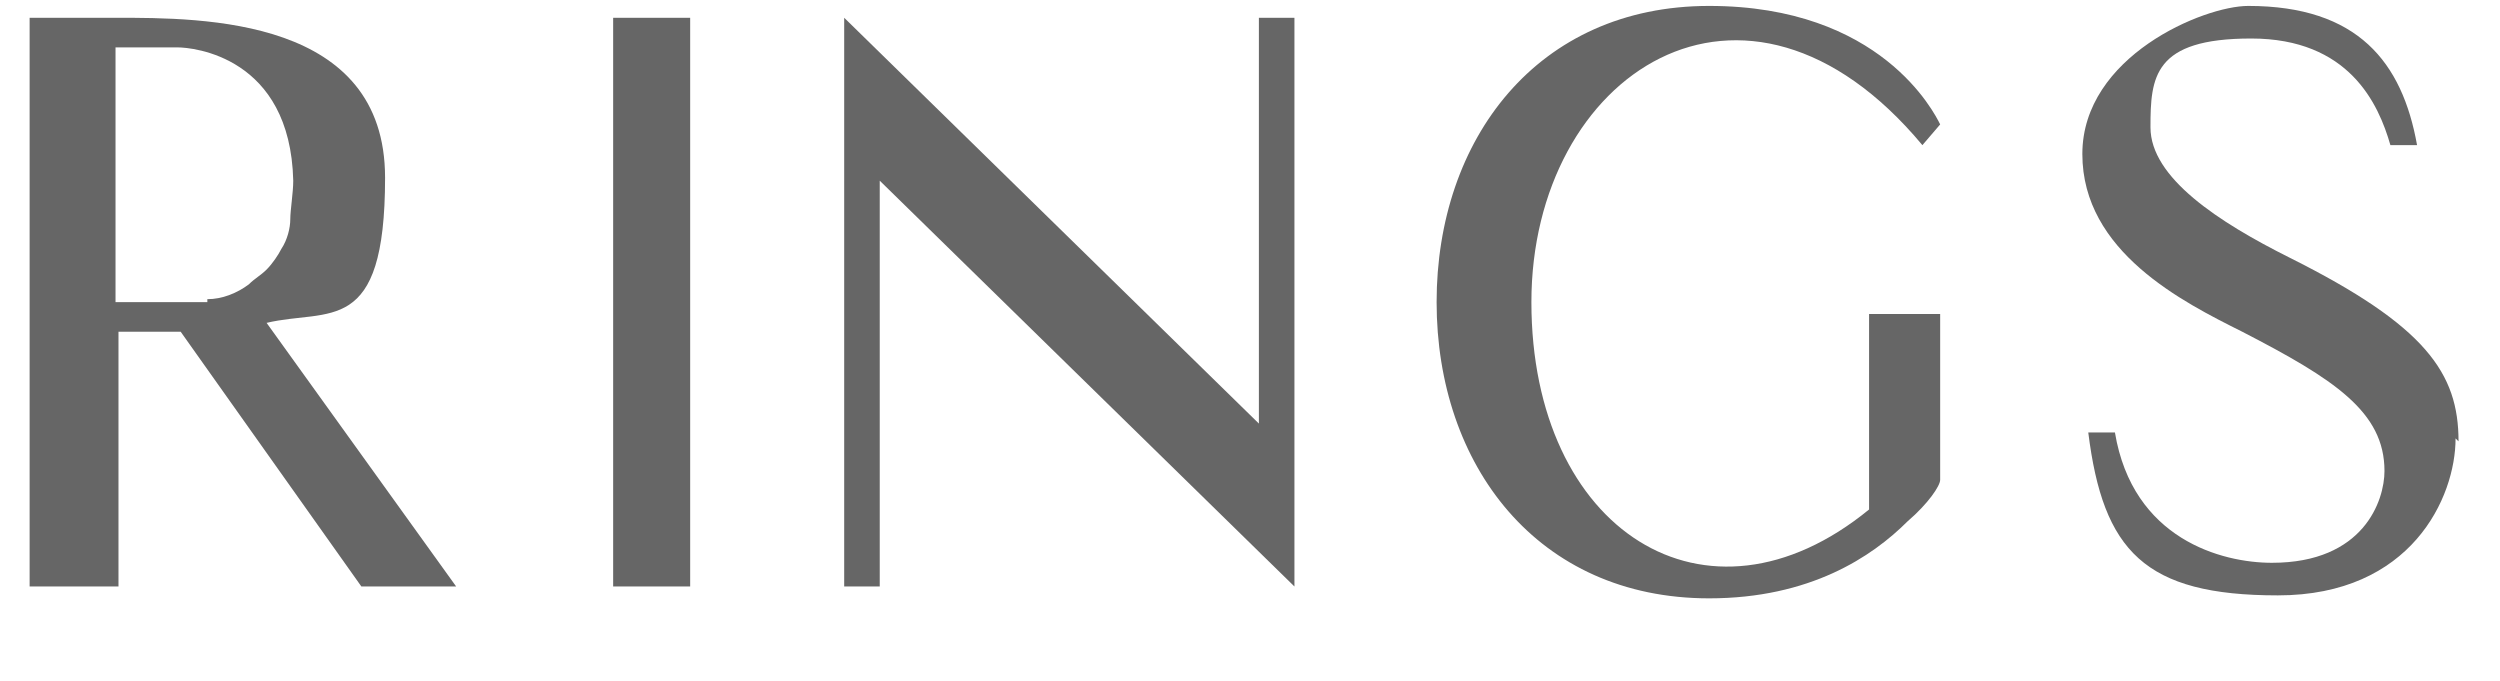
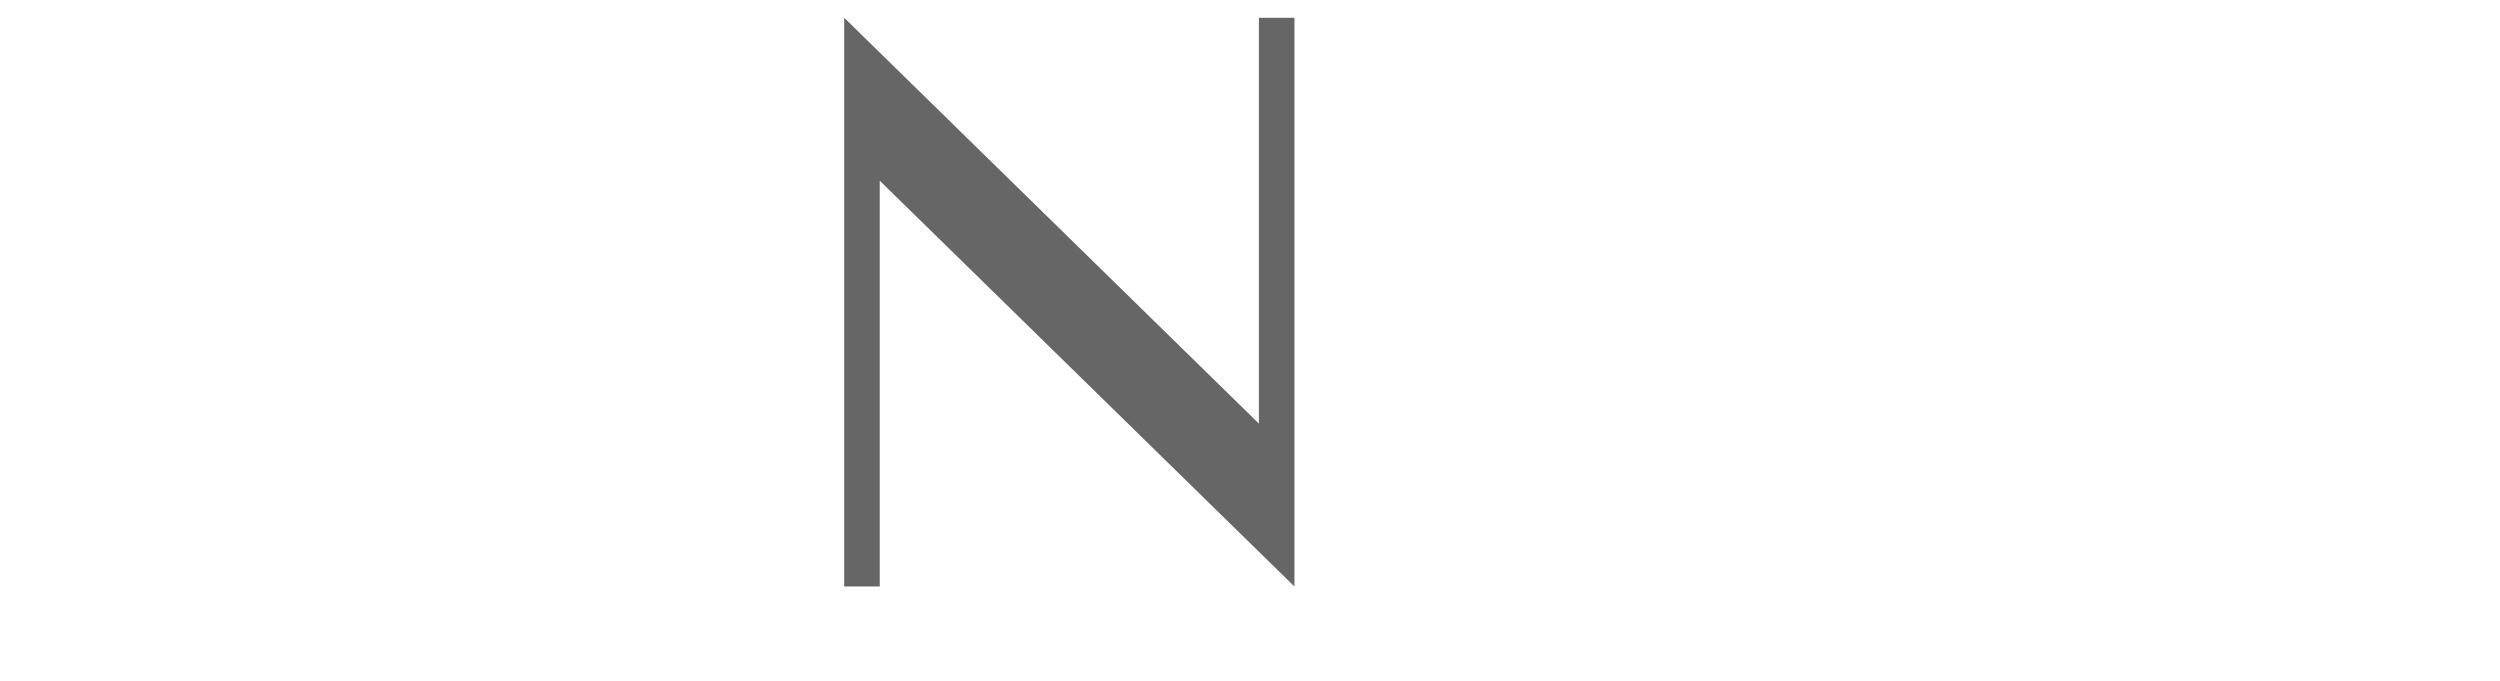
<svg xmlns="http://www.w3.org/2000/svg" id="svg_line_up" data-name="svg line up" version="1.1" viewBox="0 0 84.4 23">
  <defs>
    <style>
      .cls-1 {
        fill: #666;
        stroke-width: 0px;
      }
    </style>
  </defs>
-   <path class="cls-1" d="M6.1,11.2h-2.1v8.6H1V.6h2.9c3,0,9.1,0,9.1,5.4s-1.9,4.4-4,4.9l6.4,8.9h-3.2l-6.1-8.6ZM7,10.1c.5,0,1-.2,1.4-.5.2-.2.4-.3.6-.5s.4-.5.5-.7c.2-.3.3-.7.3-1s.1-.9.1-1.3c-.1-4.2-3.4-4.5-3.9-4.5h-2.1v8.6h3.1,0Z" />
-   <path class="cls-1" d="M23.3,19.8h-2.6V.6h2.6v19.2Z" />
  <path class="cls-1" d="M43.7,19.8l-14-13.7v13.7h-1.2V.6l14,13.7V.6h1.2v19.2Z" />
-   <path class="cls-1" d="M65.5,16.2c0,.2-.4.8-1.1,1.4-1.2,1.2-3.3,2.6-6.7,2.6-5.8,0-9.2-4.5-9.2-10S51.9.2,57.7.2s7.6,3.6,7.8,4l-.6.7c-6-7.2-13.2-2.4-13.2,5.3s5.9,11.5,11.4,7v-6.6h2.4v5.6Z" />
-   <path class="cls-1" d="M82.9,14.8c0,2-1.5,5.3-6,5.3s-5.9-1.5-6.4-5.5h.9c.6,3.6,3.6,4.4,5.3,4.4,3.1,0,3.8-2.1,3.8-3.1,0-2-1.7-3.1-4.8-4.7-2-1-5.4-2.7-5.4-6S74.4.2,75.9.2c3.7,0,5.2,1.9,5.7,4.7h-.9c-.4-1.4-1.4-3.6-4.7-3.6s-3.4,1.3-3.4,3,2.3,3.2,4.7,4.4c4.6,2.3,5.7,3.9,5.7,6.2h0Z" />
</svg>